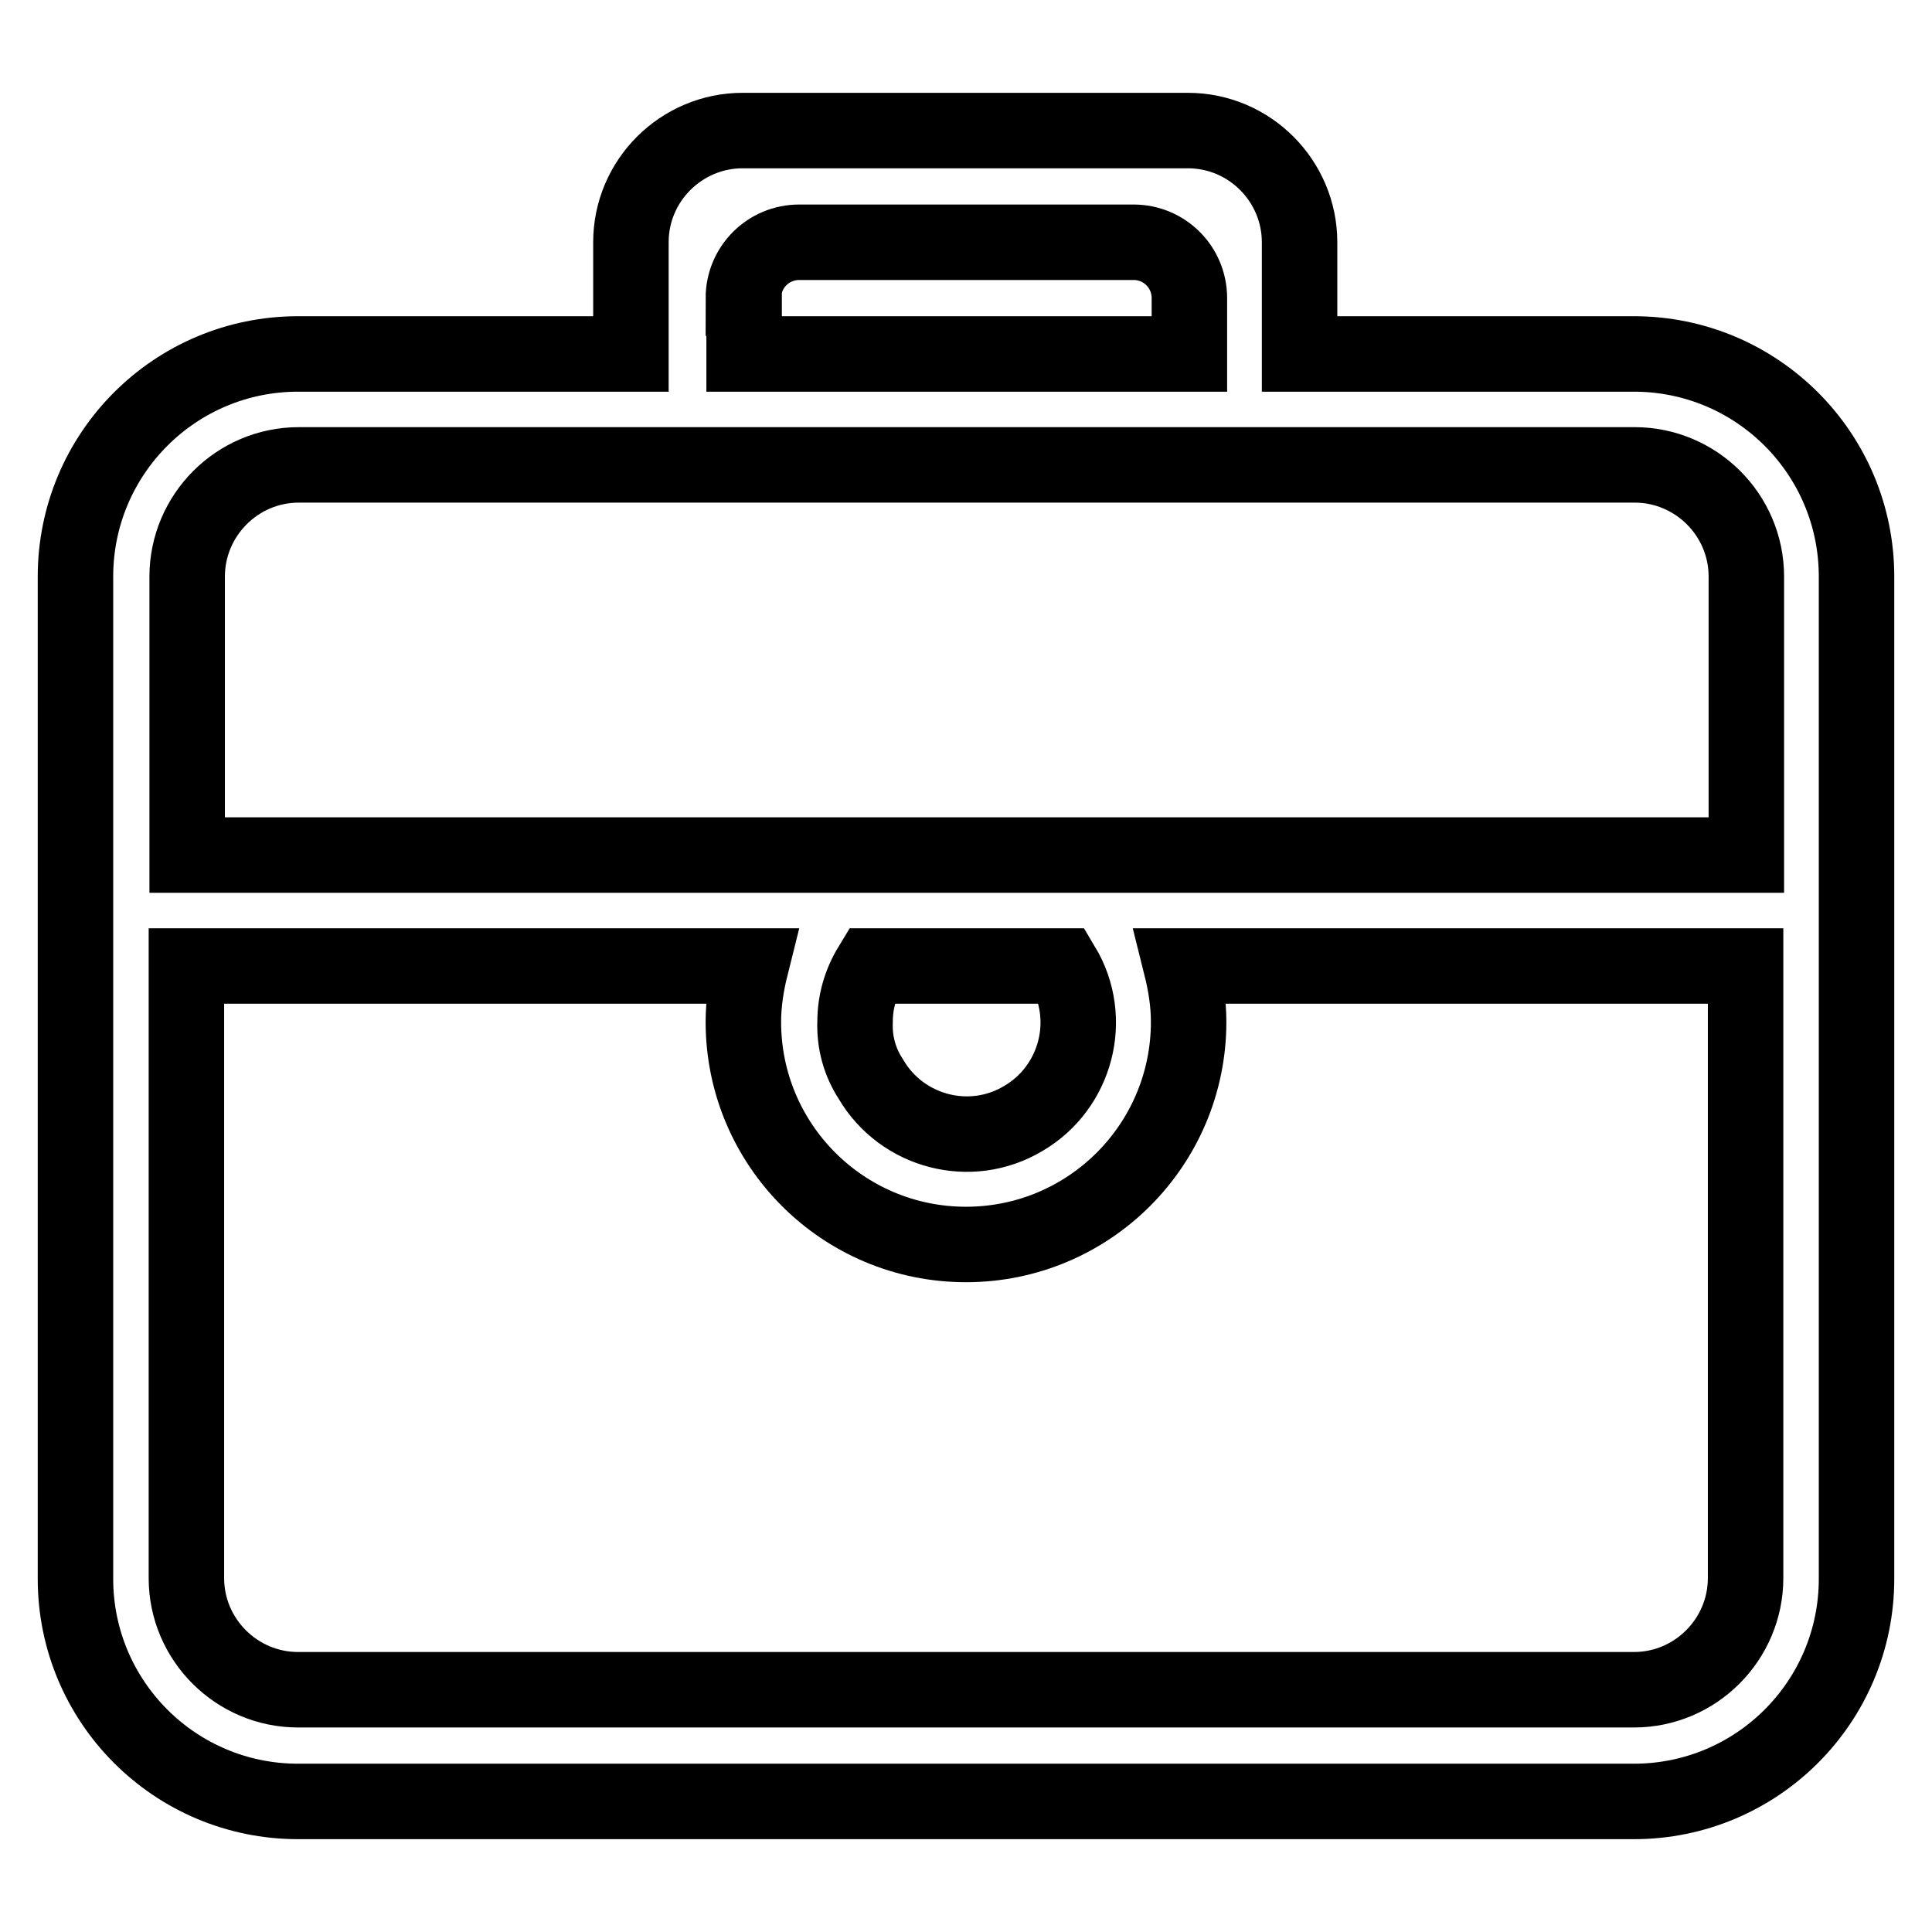
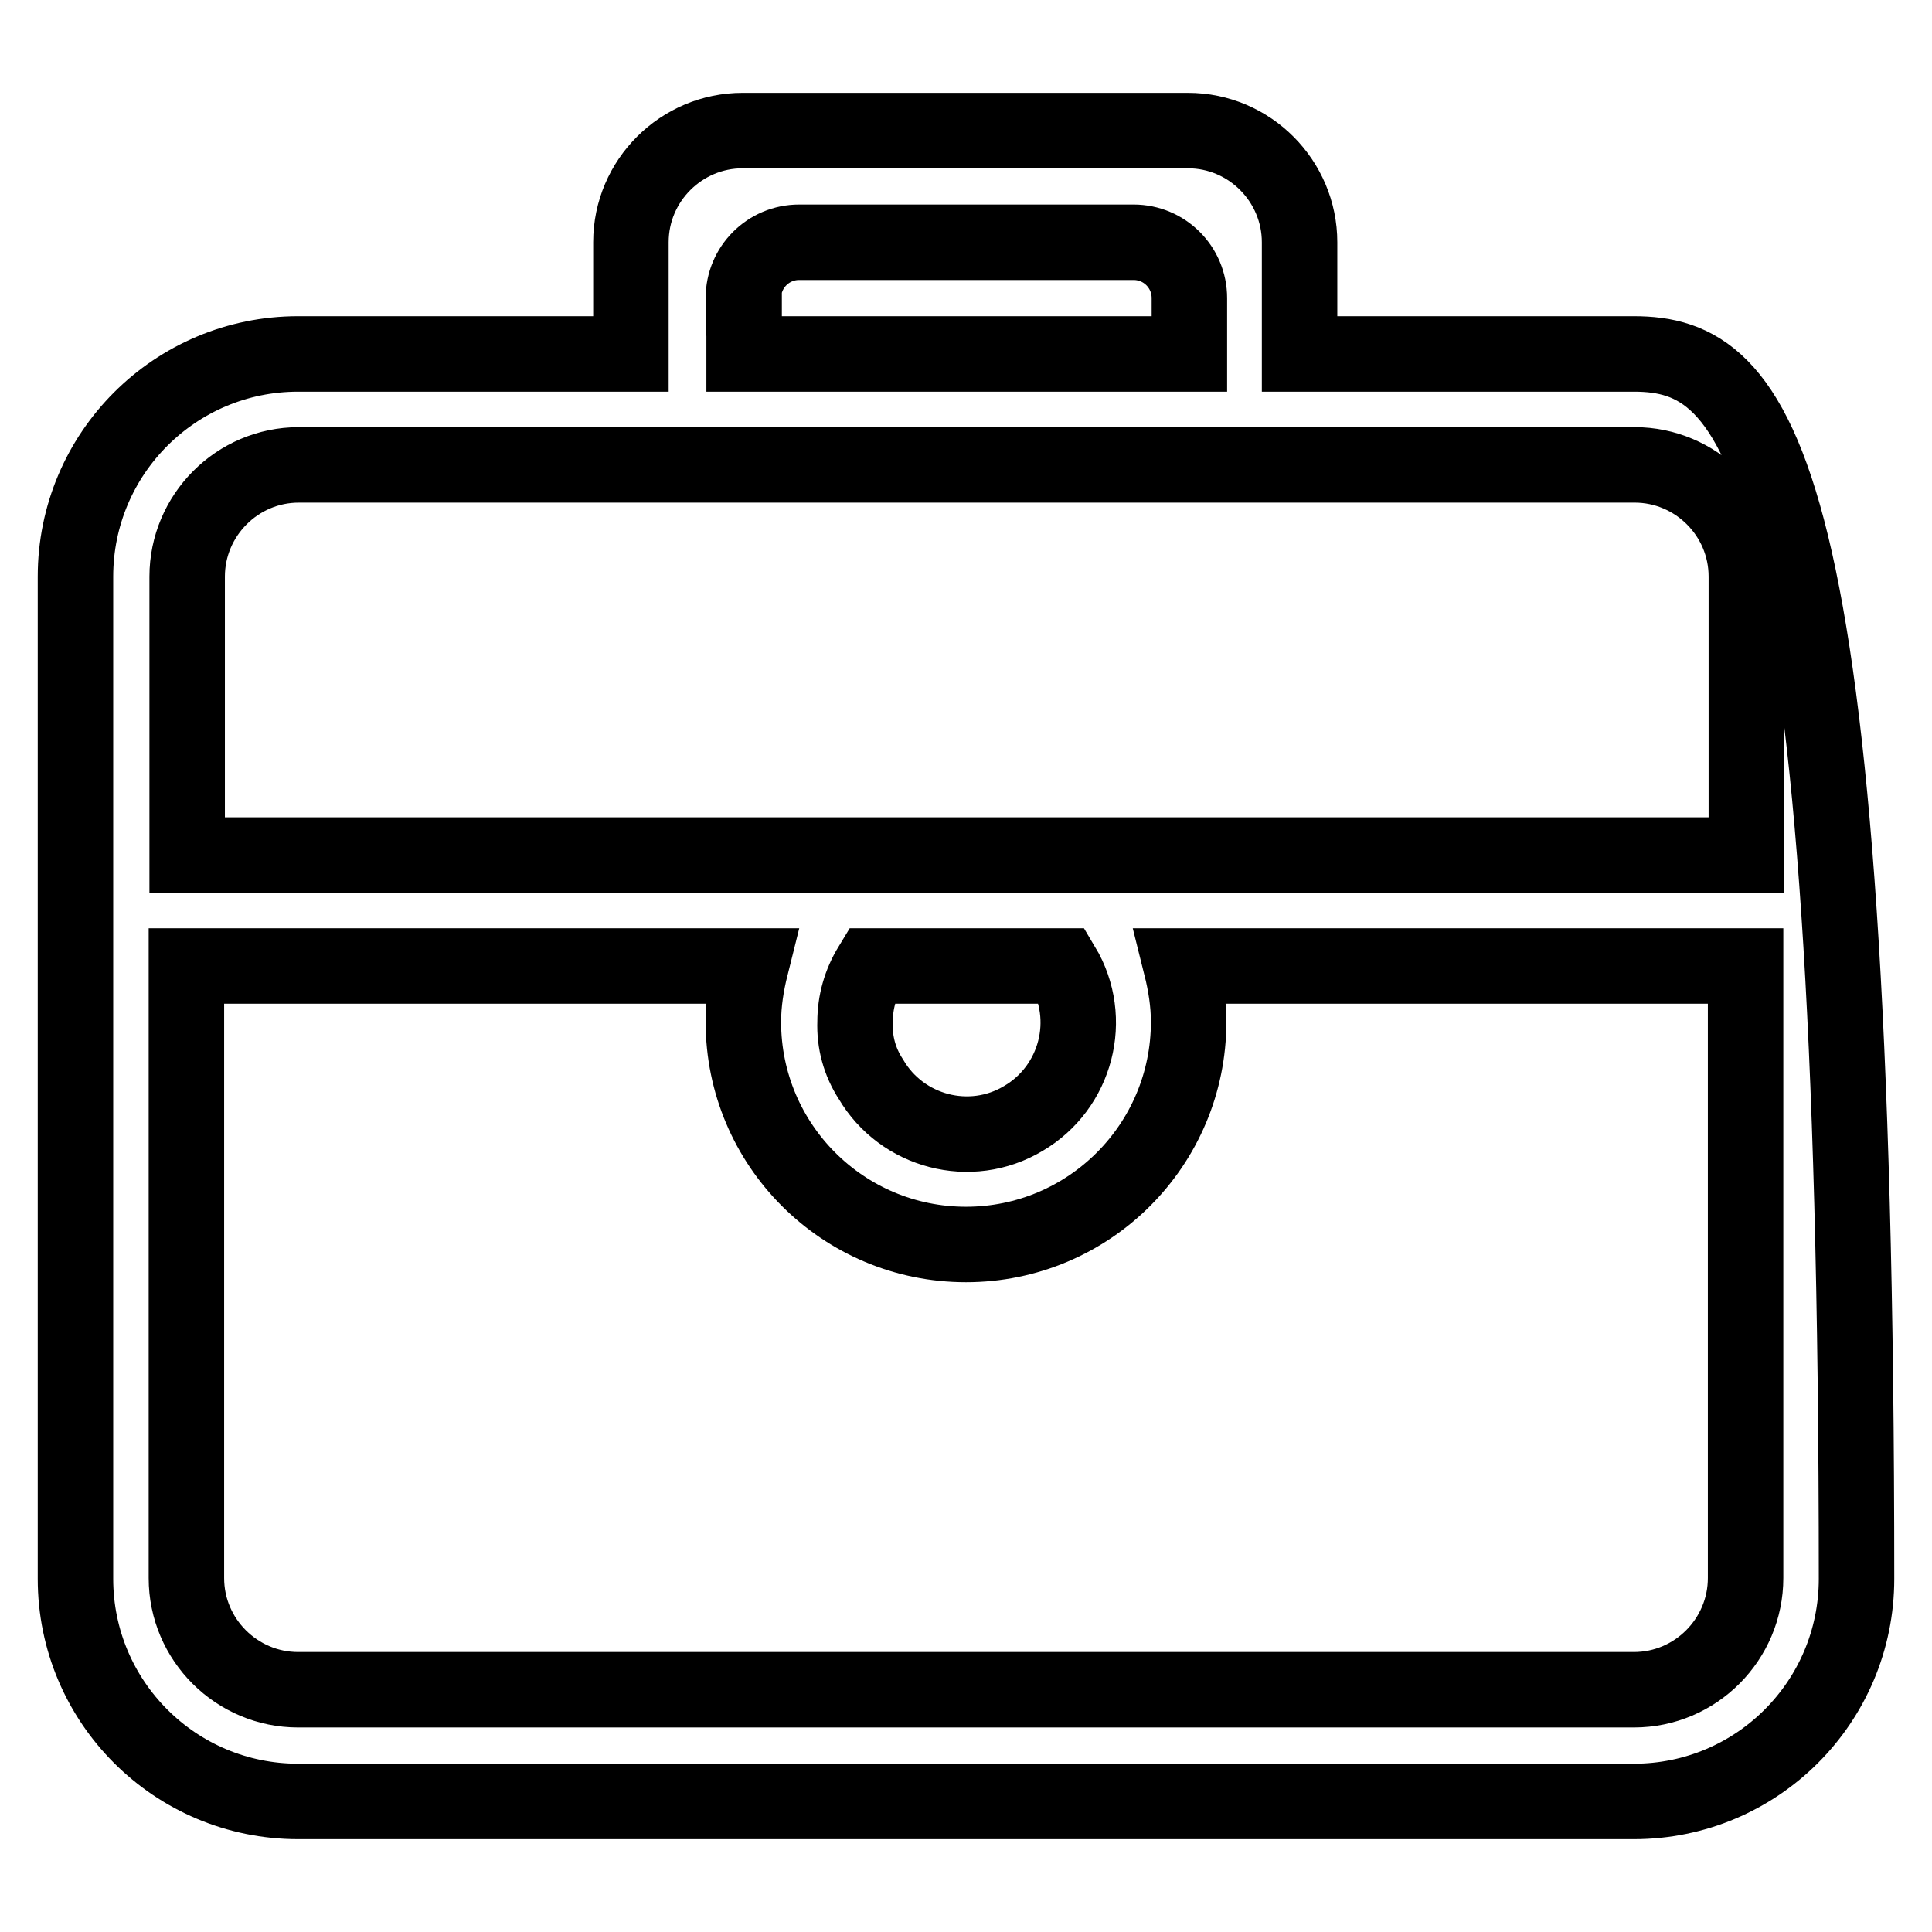
<svg xmlns="http://www.w3.org/2000/svg" version="1.1" x="0px" y="0px" viewBox="0 0 256 256" enable-background="new 0 0 256 256" xml:space="preserve">
  <g>
-     <path stroke-width="10" fill-opacity="0" stroke="#000000" d="M216.5,46.9h-44.3V32.1c0-8.1-6.6-14.8-14.8-14.8h-59c-8.1,0-14.8,6.6-14.8,14.8v14.8H39.5 C23.2,46.9,10,60.1,10,76.4v132.8c0,16.3,13.2,29.5,29.5,29.5h177c16.3,0,29.5-13.2,29.5-29.5l0,0V76.4 C246,60.1,232.8,46.9,216.5,46.9L216.5,46.9z M98.5,39.5c0-4.1,3.3-7.4,7.4-7.4h44.3c4.1,0,7.4,3.3,7.4,7.4l0,0v7.4h-59V39.5z  M231.3,209.1c0,8.1-6.6,14.8-14.8,14.8h-177c-8.1,0-14.8-6.6-14.8-14.8V128h74.8c-0.6,2.4-1,4.9-1,7.4c0,16.3,13.2,29.5,29.5,29.5 c16.3,0,29.5-13.2,29.5-29.5c0-2.5-0.4-5-1-7.4h74.8V209.1z M113.3,135.4c0-2.6,0.7-5.1,2.1-7.4h25.4c4.2,7,1.8,16.1-5.2,20.2 c-7,4.2-16.1,1.8-20.2-5.2C113.9,140.7,113.2,138.1,113.3,135.4z M231.3,113.3H24.8V76.4c0-8.1,6.6-14.8,14.8-14.8h177 c8.1,0,14.8,6.6,14.8,14.8V113.3z" />
+     <path stroke-width="10" fill-opacity="0" stroke="#000000" d="M216.5,46.9h-44.3V32.1c0-8.1-6.6-14.8-14.8-14.8h-59c-8.1,0-14.8,6.6-14.8,14.8v14.8H39.5 C23.2,46.9,10,60.1,10,76.4v132.8c0,16.3,13.2,29.5,29.5,29.5h177c16.3,0,29.5-13.2,29.5-29.5l0,0C246,60.1,232.8,46.9,216.5,46.9L216.5,46.9z M98.5,39.5c0-4.1,3.3-7.4,7.4-7.4h44.3c4.1,0,7.4,3.3,7.4,7.4l0,0v7.4h-59V39.5z  M231.3,209.1c0,8.1-6.6,14.8-14.8,14.8h-177c-8.1,0-14.8-6.6-14.8-14.8V128h74.8c-0.6,2.4-1,4.9-1,7.4c0,16.3,13.2,29.5,29.5,29.5 c16.3,0,29.5-13.2,29.5-29.5c0-2.5-0.4-5-1-7.4h74.8V209.1z M113.3,135.4c0-2.6,0.7-5.1,2.1-7.4h25.4c4.2,7,1.8,16.1-5.2,20.2 c-7,4.2-16.1,1.8-20.2-5.2C113.9,140.7,113.2,138.1,113.3,135.4z M231.3,113.3H24.8V76.4c0-8.1,6.6-14.8,14.8-14.8h177 c8.1,0,14.8,6.6,14.8,14.8V113.3z" />
  </g>
</svg>